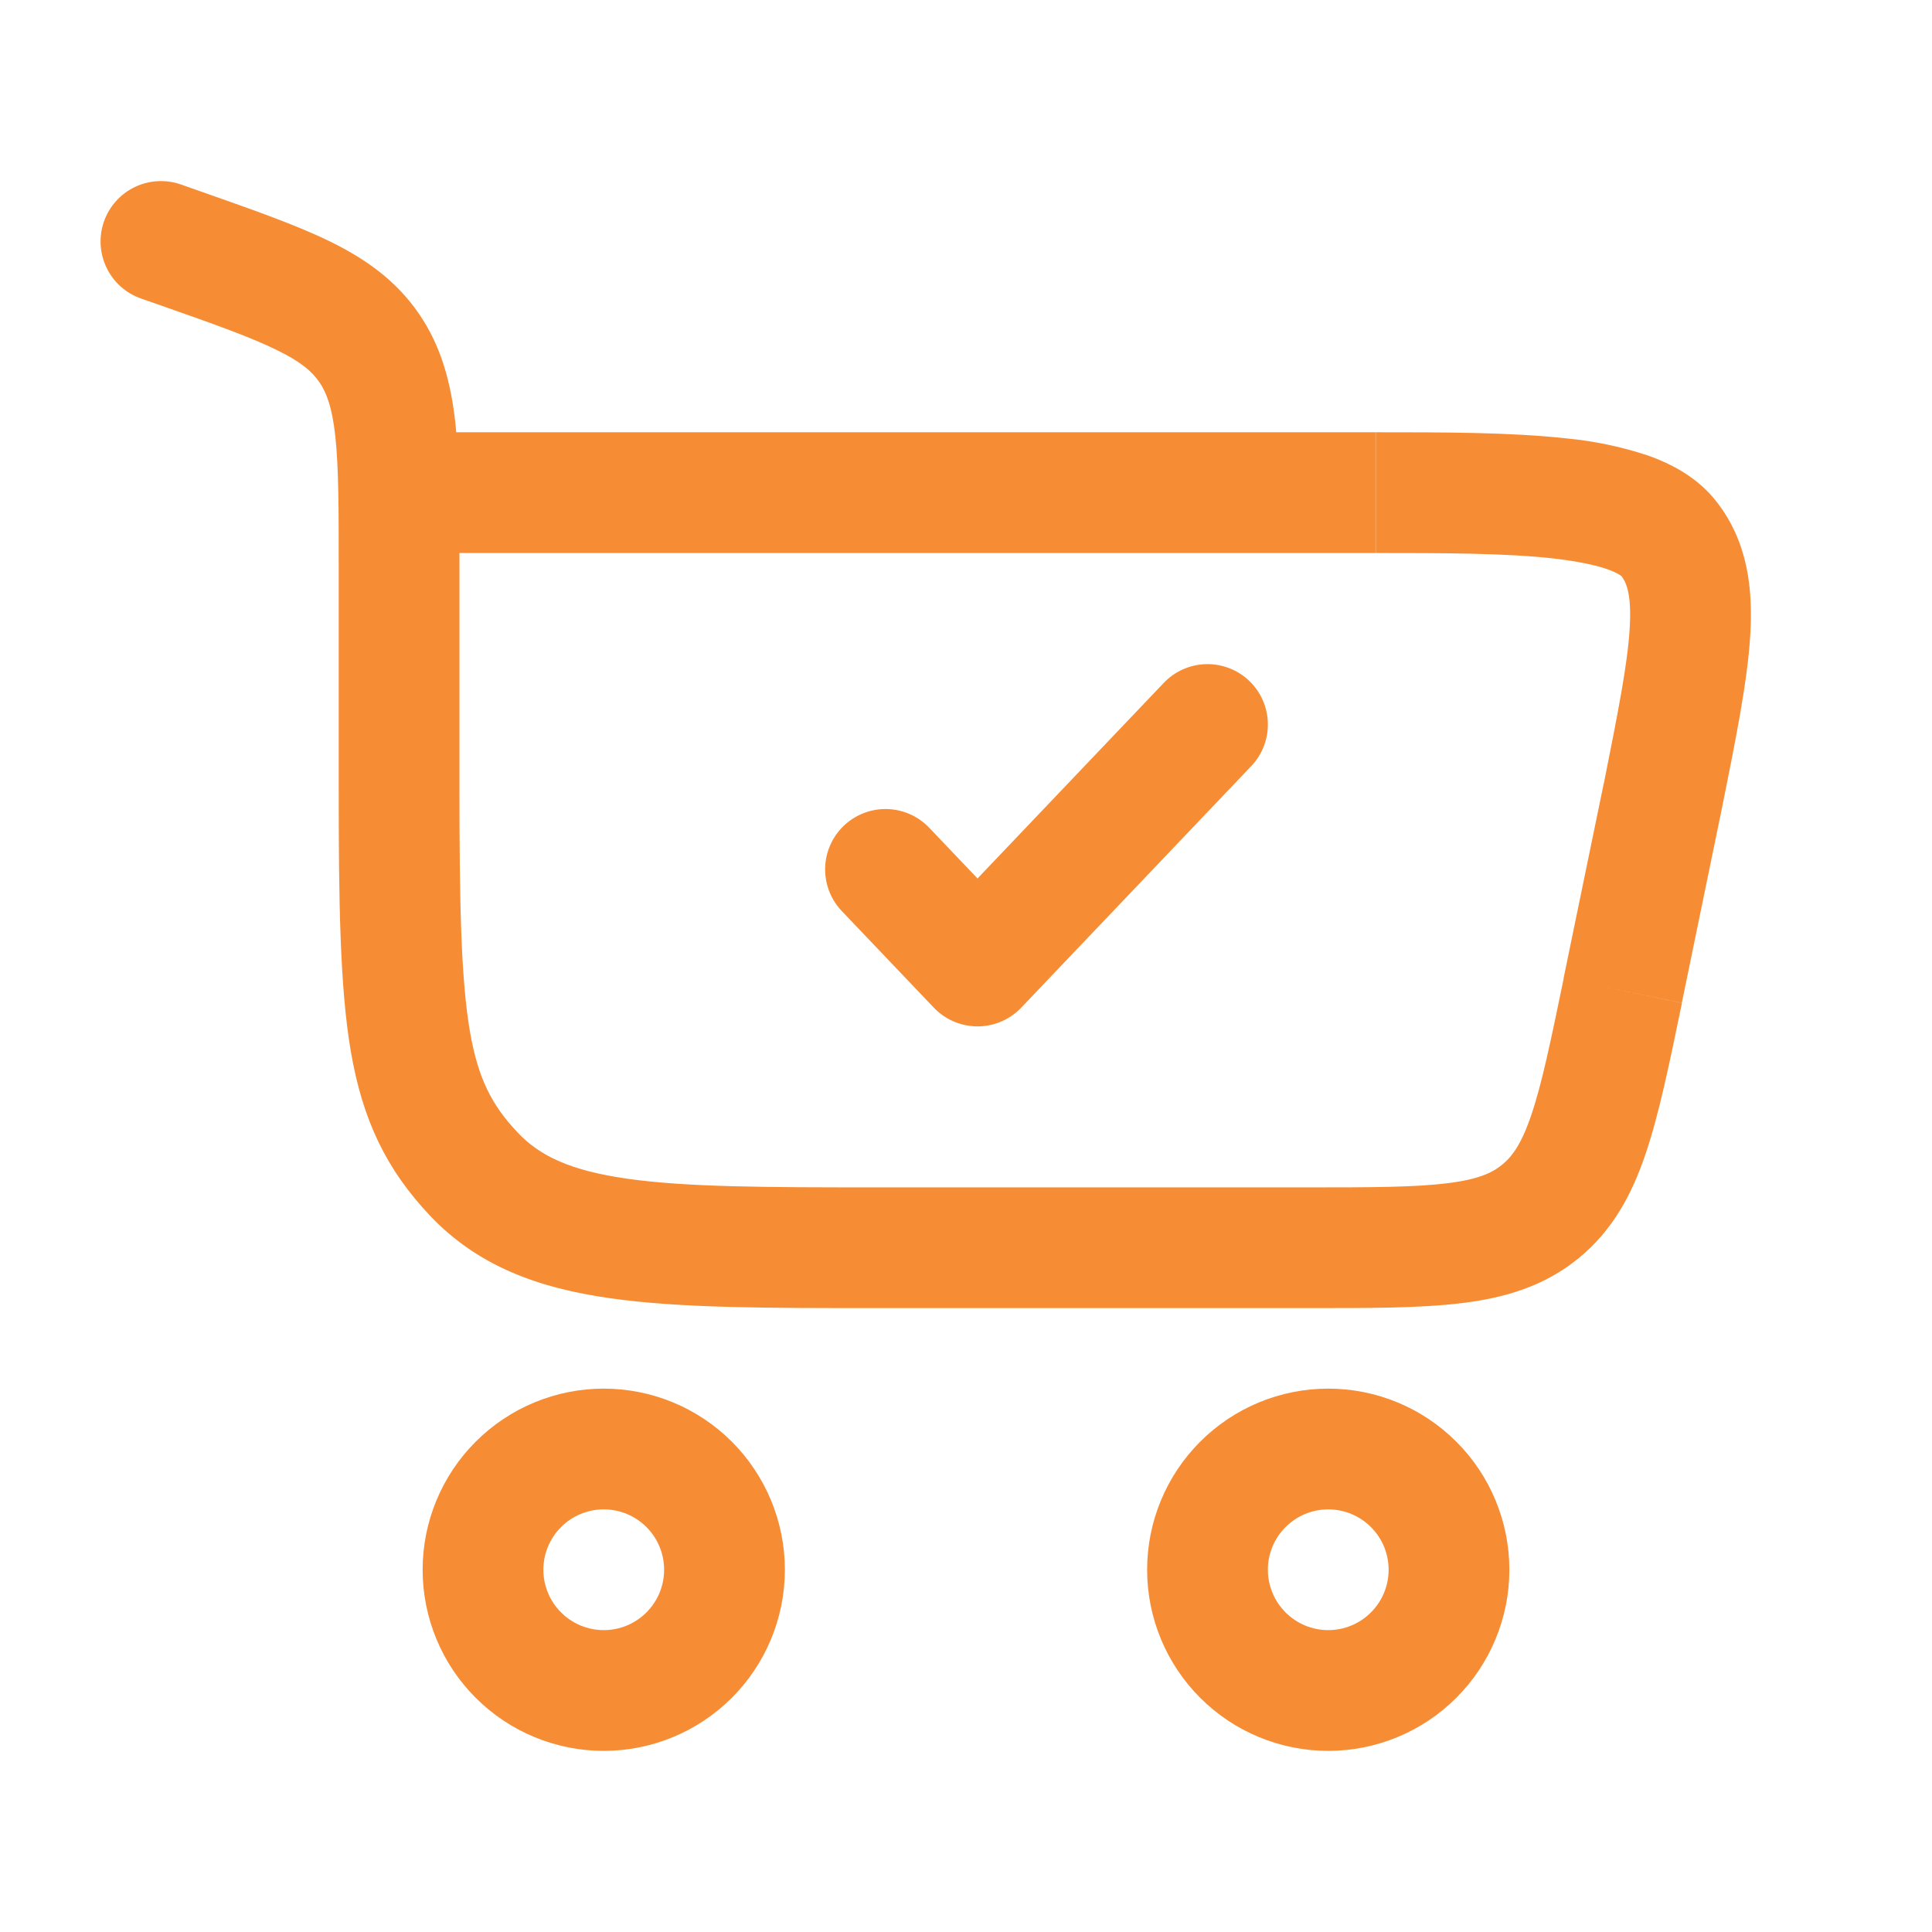
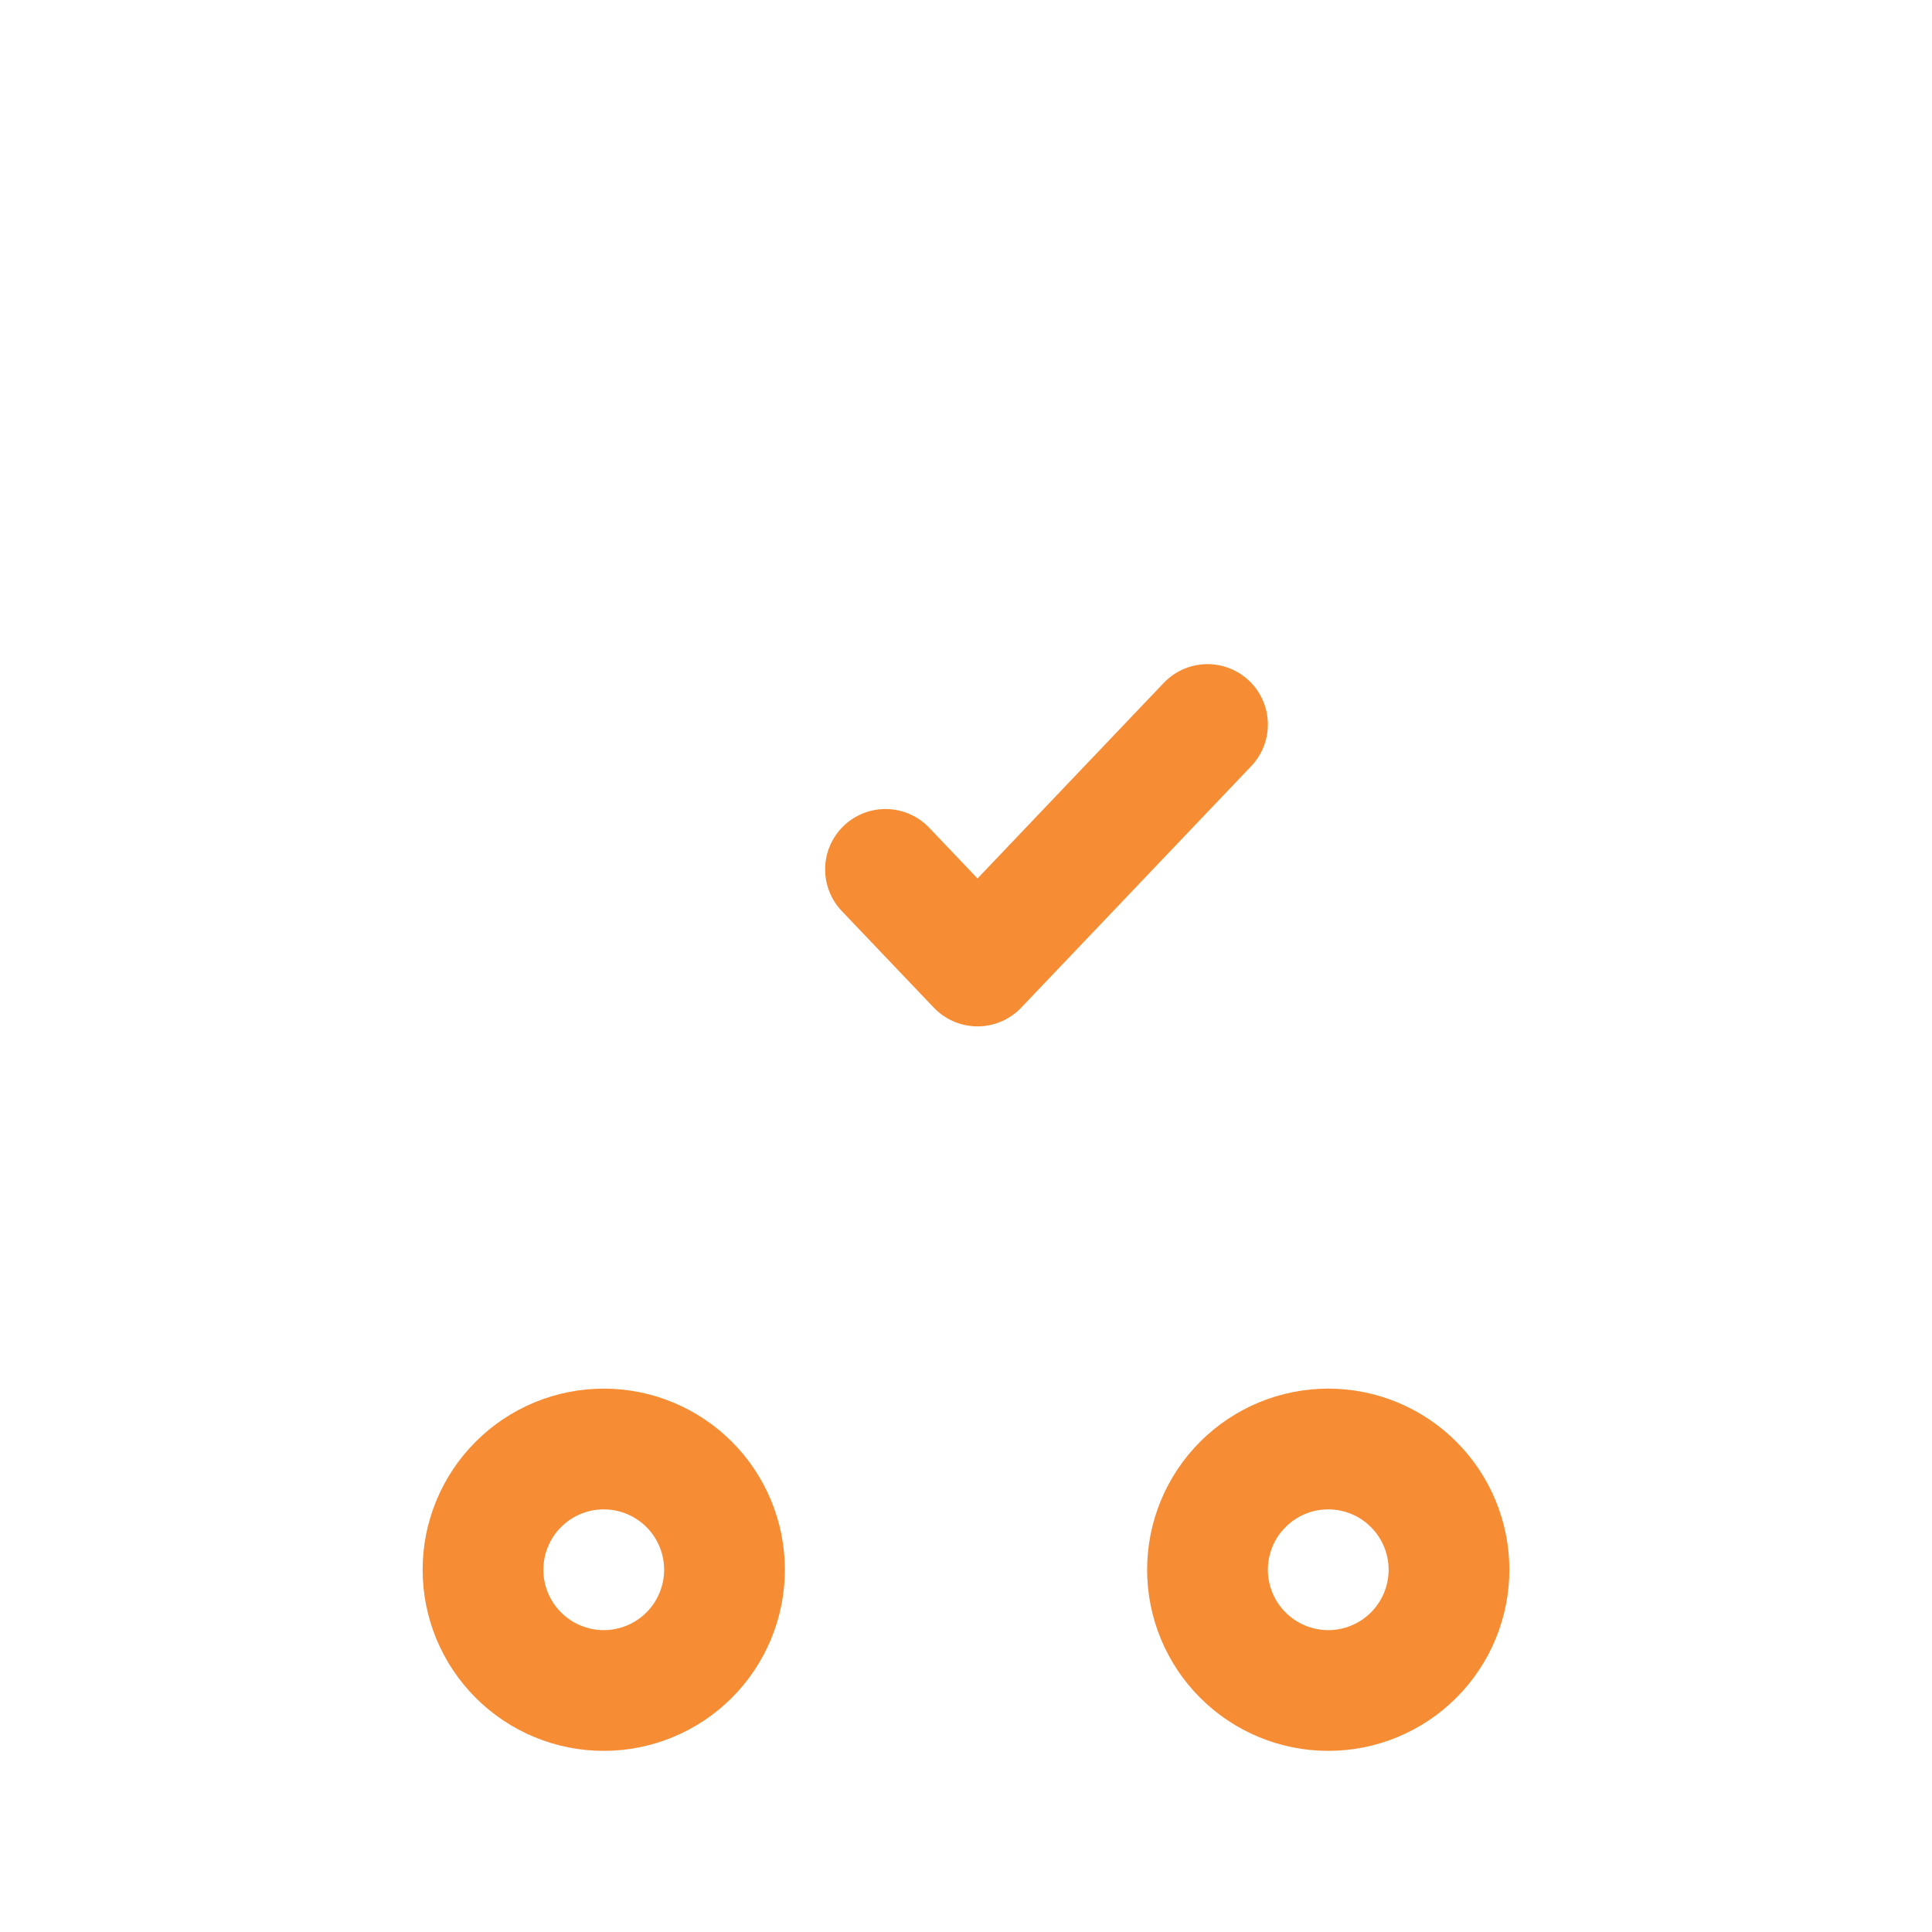
<svg xmlns="http://www.w3.org/2000/svg" width="54" height="54" viewBox="0 0 54 54" fill="none">
  <path d="M16.875 40.5C17.77 40.5 18.629 40.856 19.262 41.489C19.894 42.121 20.25 42.98 20.25 43.875C20.25 44.77 19.894 45.629 19.262 46.261C18.629 46.894 17.77 47.25 16.875 47.25C15.98 47.25 15.121 46.894 14.489 46.261C13.856 45.629 13.5 44.77 13.5 43.875C13.5 42.98 13.856 42.121 14.489 41.489C15.121 40.856 15.98 40.5 16.875 40.5ZM37.125 40.5C38.02 40.5 38.879 40.856 39.511 41.489C40.144 42.121 40.5 42.98 40.5 43.875C40.5 44.77 40.144 45.629 39.511 46.261C38.879 46.894 38.02 47.25 37.125 47.25C36.23 47.25 35.371 46.894 34.739 46.261C34.106 45.629 33.75 44.77 33.75 43.875C33.75 42.98 34.106 42.121 34.739 41.489C35.371 40.856 36.23 40.5 37.125 40.5Z" stroke="#F68D35" stroke-width="3.375" />
-   <path d="M5.059 5.157C4.637 5.008 4.173 5.034 3.769 5.227C3.365 5.421 3.055 5.767 2.906 6.19C2.758 6.612 2.783 7.076 2.977 7.48C3.17 7.884 3.516 8.194 3.939 8.343L5.059 5.157ZM46.48 22.237L48.131 22.576L48.133 22.567L46.48 22.237ZM12.842 21.96V15.835H9.467V21.96H12.842ZM5.647 5.364L5.059 5.157L3.939 8.343L4.526 8.548L5.647 5.364ZM24.61 36.562H36.539V33.188H24.61V36.562ZM12.842 15.835C12.842 14.245 12.844 12.917 12.73 11.839C12.606 10.721 12.347 9.702 11.713 8.775L8.925 10.678C9.127 10.976 9.285 11.385 9.373 12.202C9.465 13.057 9.467 14.171 9.467 15.835H12.842ZM4.526 8.548C6.029 9.076 7.017 9.428 7.744 9.787C8.425 10.12 8.727 10.39 8.925 10.681L11.713 8.775C11.074 7.839 10.221 7.24 9.229 6.752C8.284 6.289 7.073 5.866 5.647 5.364L4.526 8.548ZM9.467 21.96C9.467 25.229 9.499 27.585 9.805 29.385C10.135 31.306 10.795 32.684 12.021 33.98L14.471 31.657C13.751 30.897 13.362 30.154 13.132 28.816C12.885 27.353 12.842 25.31 12.842 21.96H9.467ZM24.61 33.188C21.421 33.188 19.21 33.183 17.542 32.947C15.934 32.719 15.085 32.306 14.471 31.657L12.021 33.98C13.357 35.39 15.052 36.005 17.068 36.288C19.025 36.567 21.525 36.562 24.61 36.562V33.188ZM11.155 15.457H38.447V12.082H11.157L11.155 15.457ZM44.826 21.895L43.701 27.351L47.008 28.03L48.131 22.576L44.826 21.895ZM38.452 15.457C40.378 15.457 42.074 15.46 43.413 15.608C44.074 15.686 44.578 15.787 44.925 15.91C45.287 16.038 45.346 16.135 45.316 16.096L47.992 14.04C47.463 13.351 46.72 12.962 46.043 12.726C45.311 12.485 44.554 12.326 43.786 12.254C42.223 12.08 40.315 12.082 38.452 12.082V15.457ZM48.133 22.567C48.516 20.66 48.84 19.058 48.919 17.775C49.002 16.456 48.851 15.156 47.992 14.04L45.316 16.096C45.456 16.279 45.609 16.605 45.55 17.568C45.49 18.567 45.226 19.901 44.826 21.906L48.133 22.567ZM36.539 36.562C38.254 36.562 39.694 36.565 40.855 36.423C42.058 36.277 43.159 35.953 44.117 35.172L41.984 32.555C41.703 32.785 41.305 32.969 40.443 33.073C39.536 33.185 38.339 33.188 36.539 33.188V36.562ZM43.705 27.351C43.341 29.113 43.098 30.283 42.805 31.149C42.529 31.973 42.265 32.326 41.984 32.555L44.117 35.172C45.078 34.389 45.616 33.379 46.003 32.227C46.376 31.12 46.664 29.711 47.011 28.033L43.705 27.351Z" fill="#F68D35" />
  <path d="M24.75 24.3L27.322 27L33.75 20.25" stroke="#F68D35" stroke-width="3.375" stroke-linecap="round" stroke-linejoin="round" />
</svg>